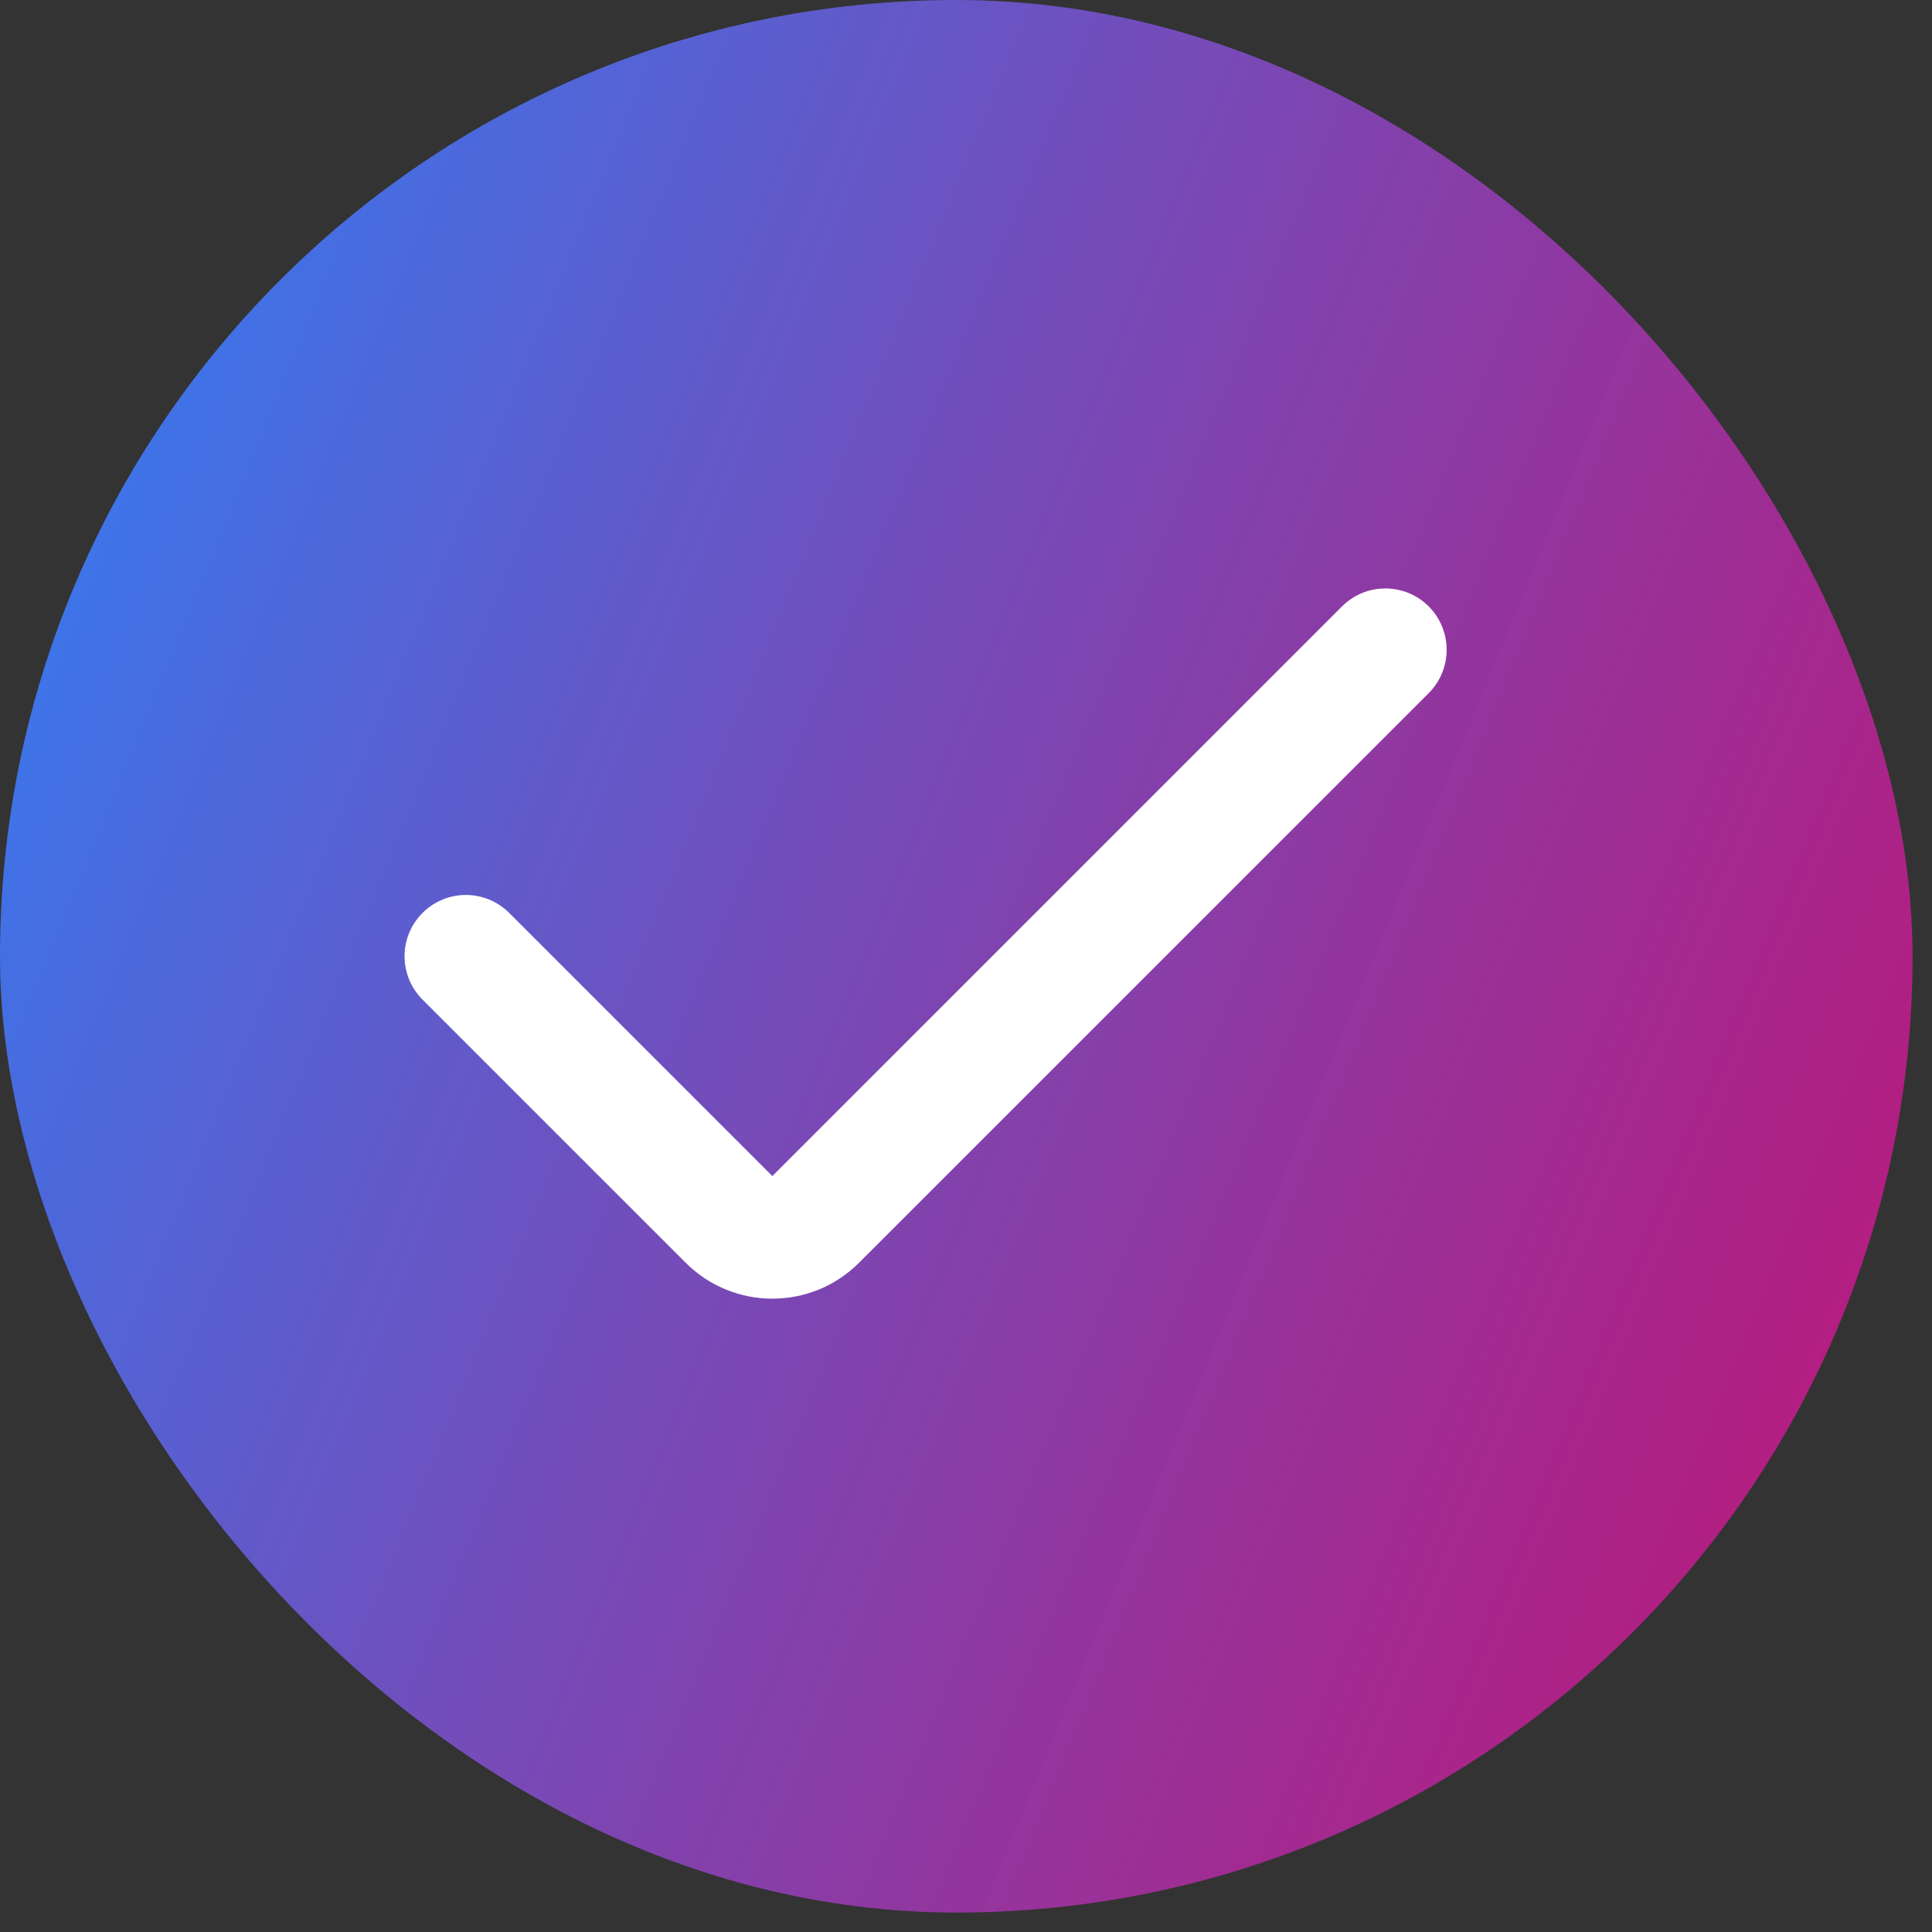
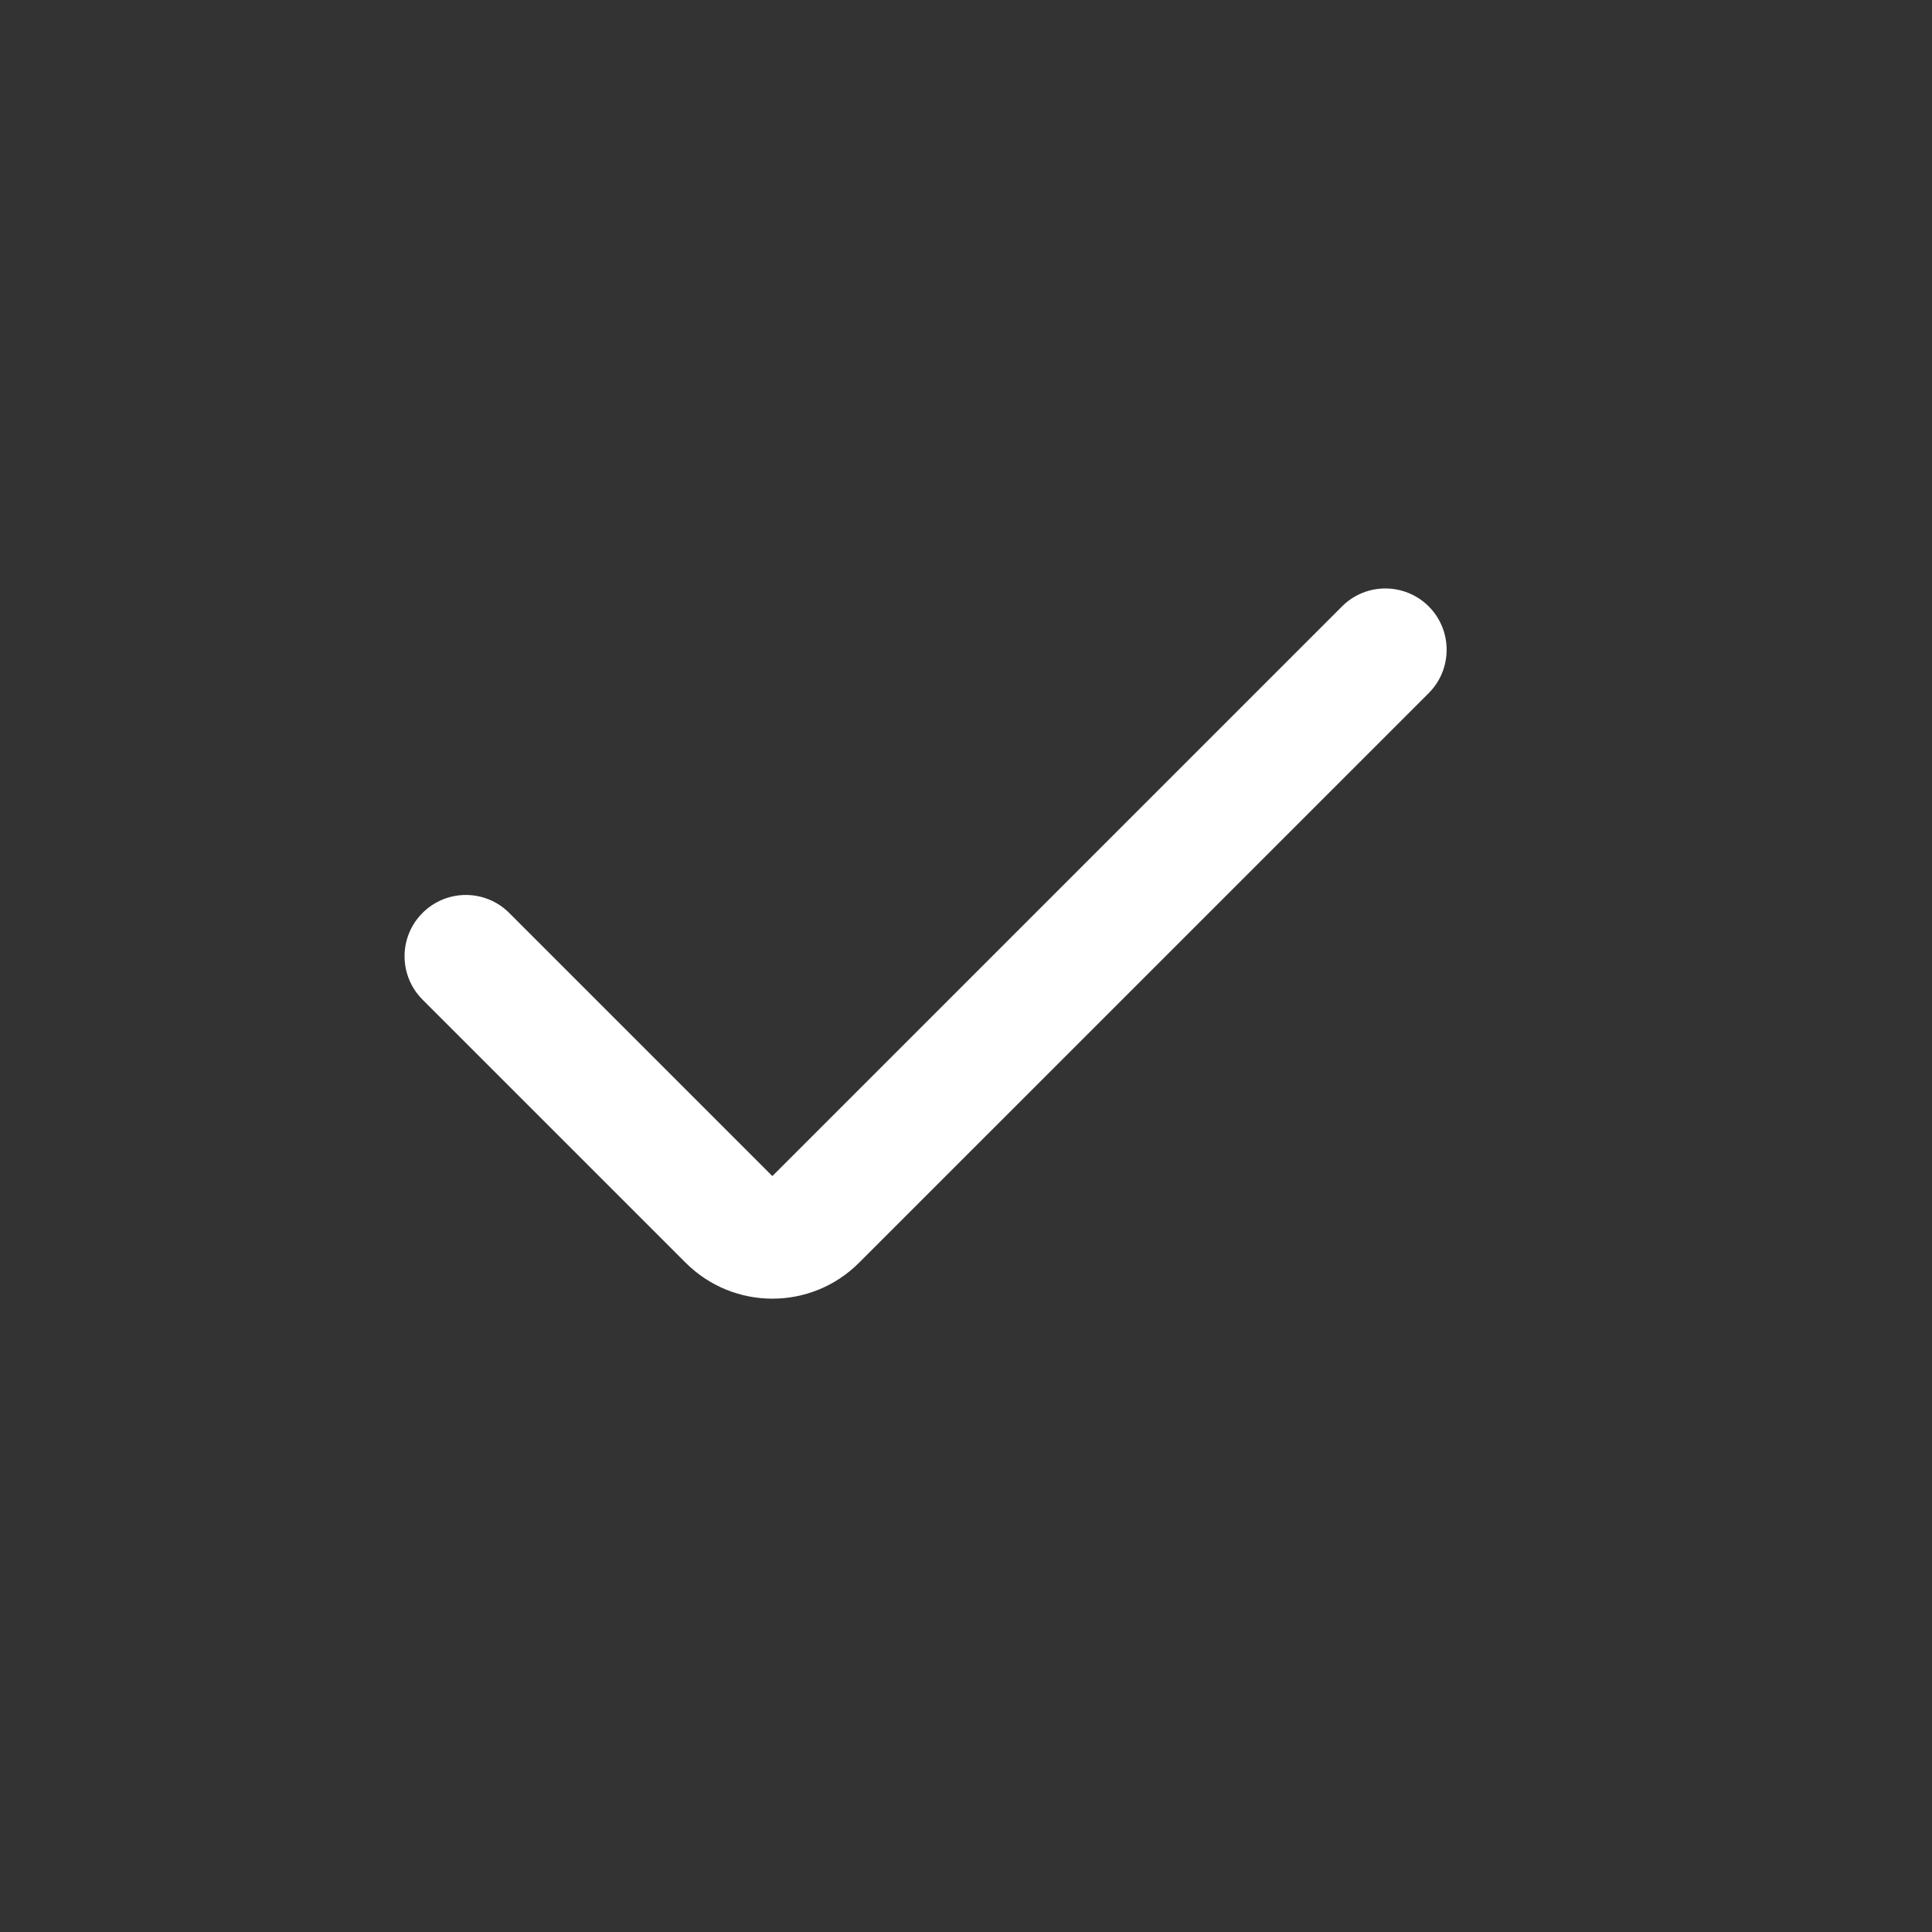
<svg xmlns="http://www.w3.org/2000/svg" width="30" height="30" viewBox="0 0 30 30" fill="none">
  <rect x="0" y="0" width="30" height="30" fill="#333333" stroke="none" />
-   <rect width="29.698" height="29.698" rx="14.849" fill="url(#paint0_linear_11744_513)" />
  <path fill-rule="evenodd" clip-rule="evenodd" d="M22.185 9.416C22.556 9.788 22.556 10.391 22.185 10.763L13.339 19.608C12.596 20.352 11.391 20.351 10.647 19.608L6.561 15.522C6.189 15.15 6.189 14.547 6.561 14.176C6.933 13.804 7.535 13.804 7.907 14.176L11.993 18.262L20.839 9.416C21.21 9.045 21.813 9.045 22.185 9.416Z" fill="white" />
  <defs>
    <linearGradient id="paint0_linear_11744_513" x1="8.292" y1="-13.901" x2="45.793" y2="1.505" gradientUnits="userSpaceOnUse">
      <stop stop-color="#347AF0" />
      <stop offset="1" stop-color="#F20074" stop-opacity="0.81" />
    </linearGradient>
  </defs>
</svg>